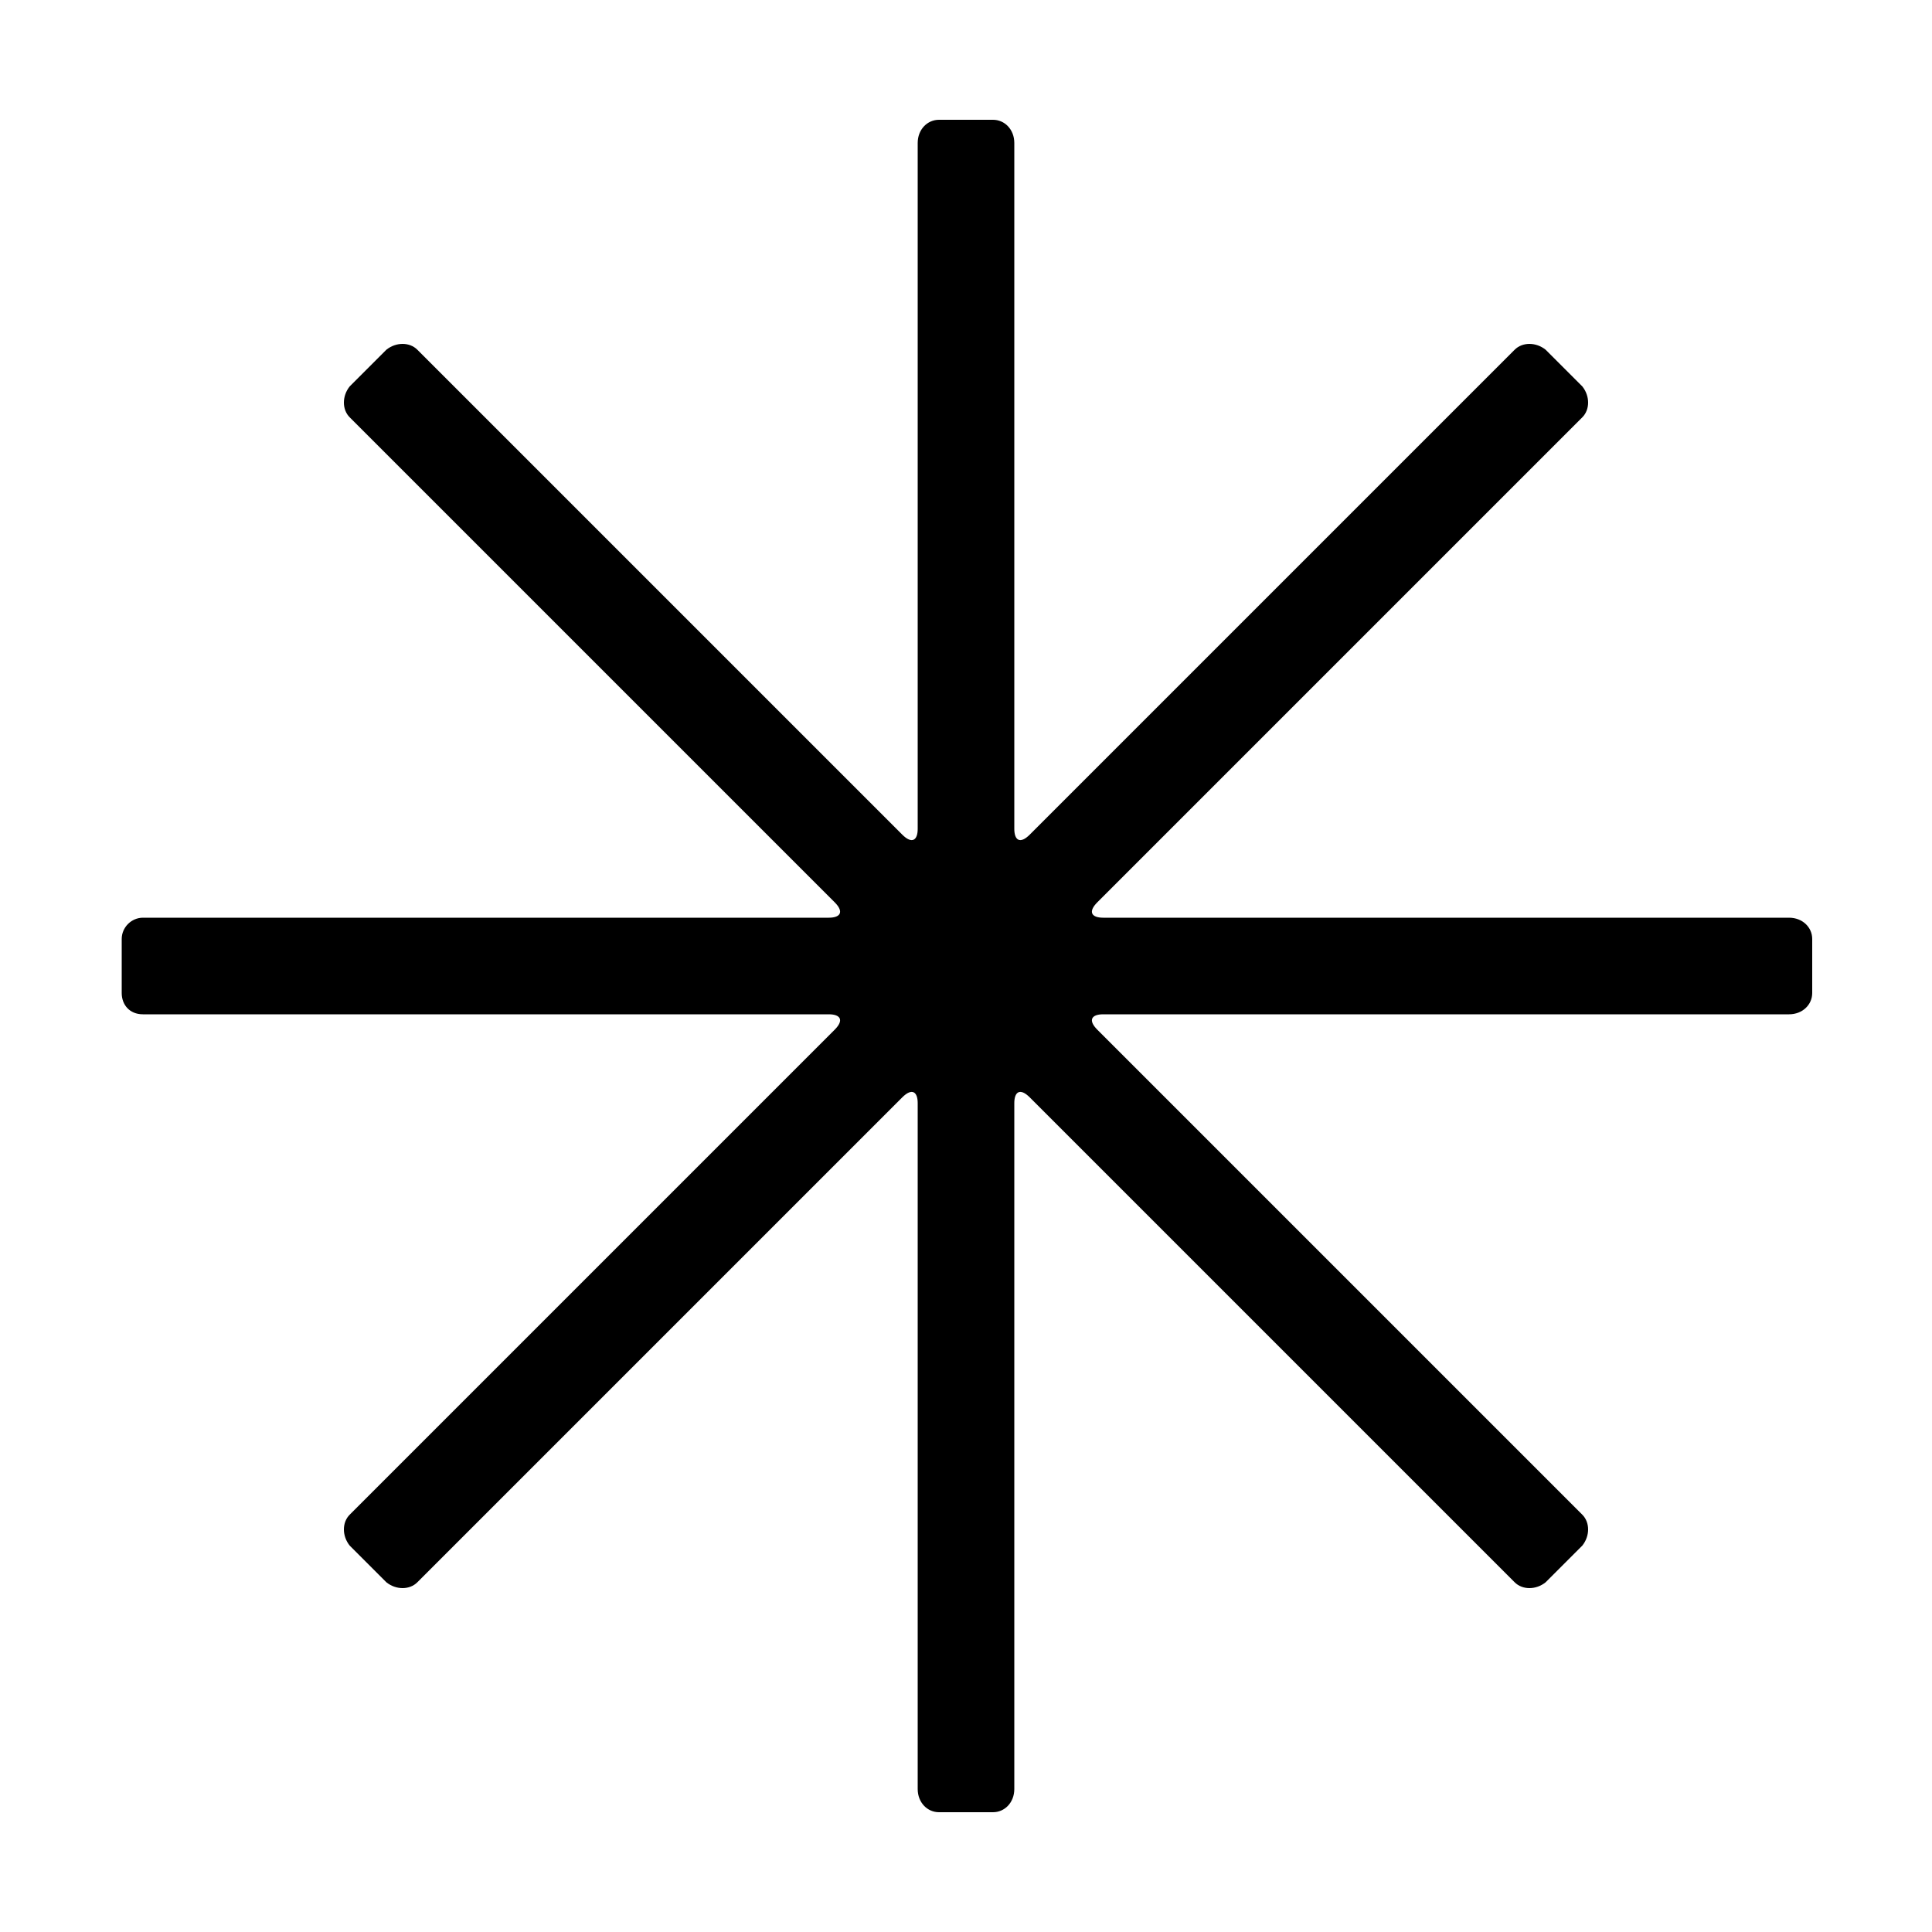
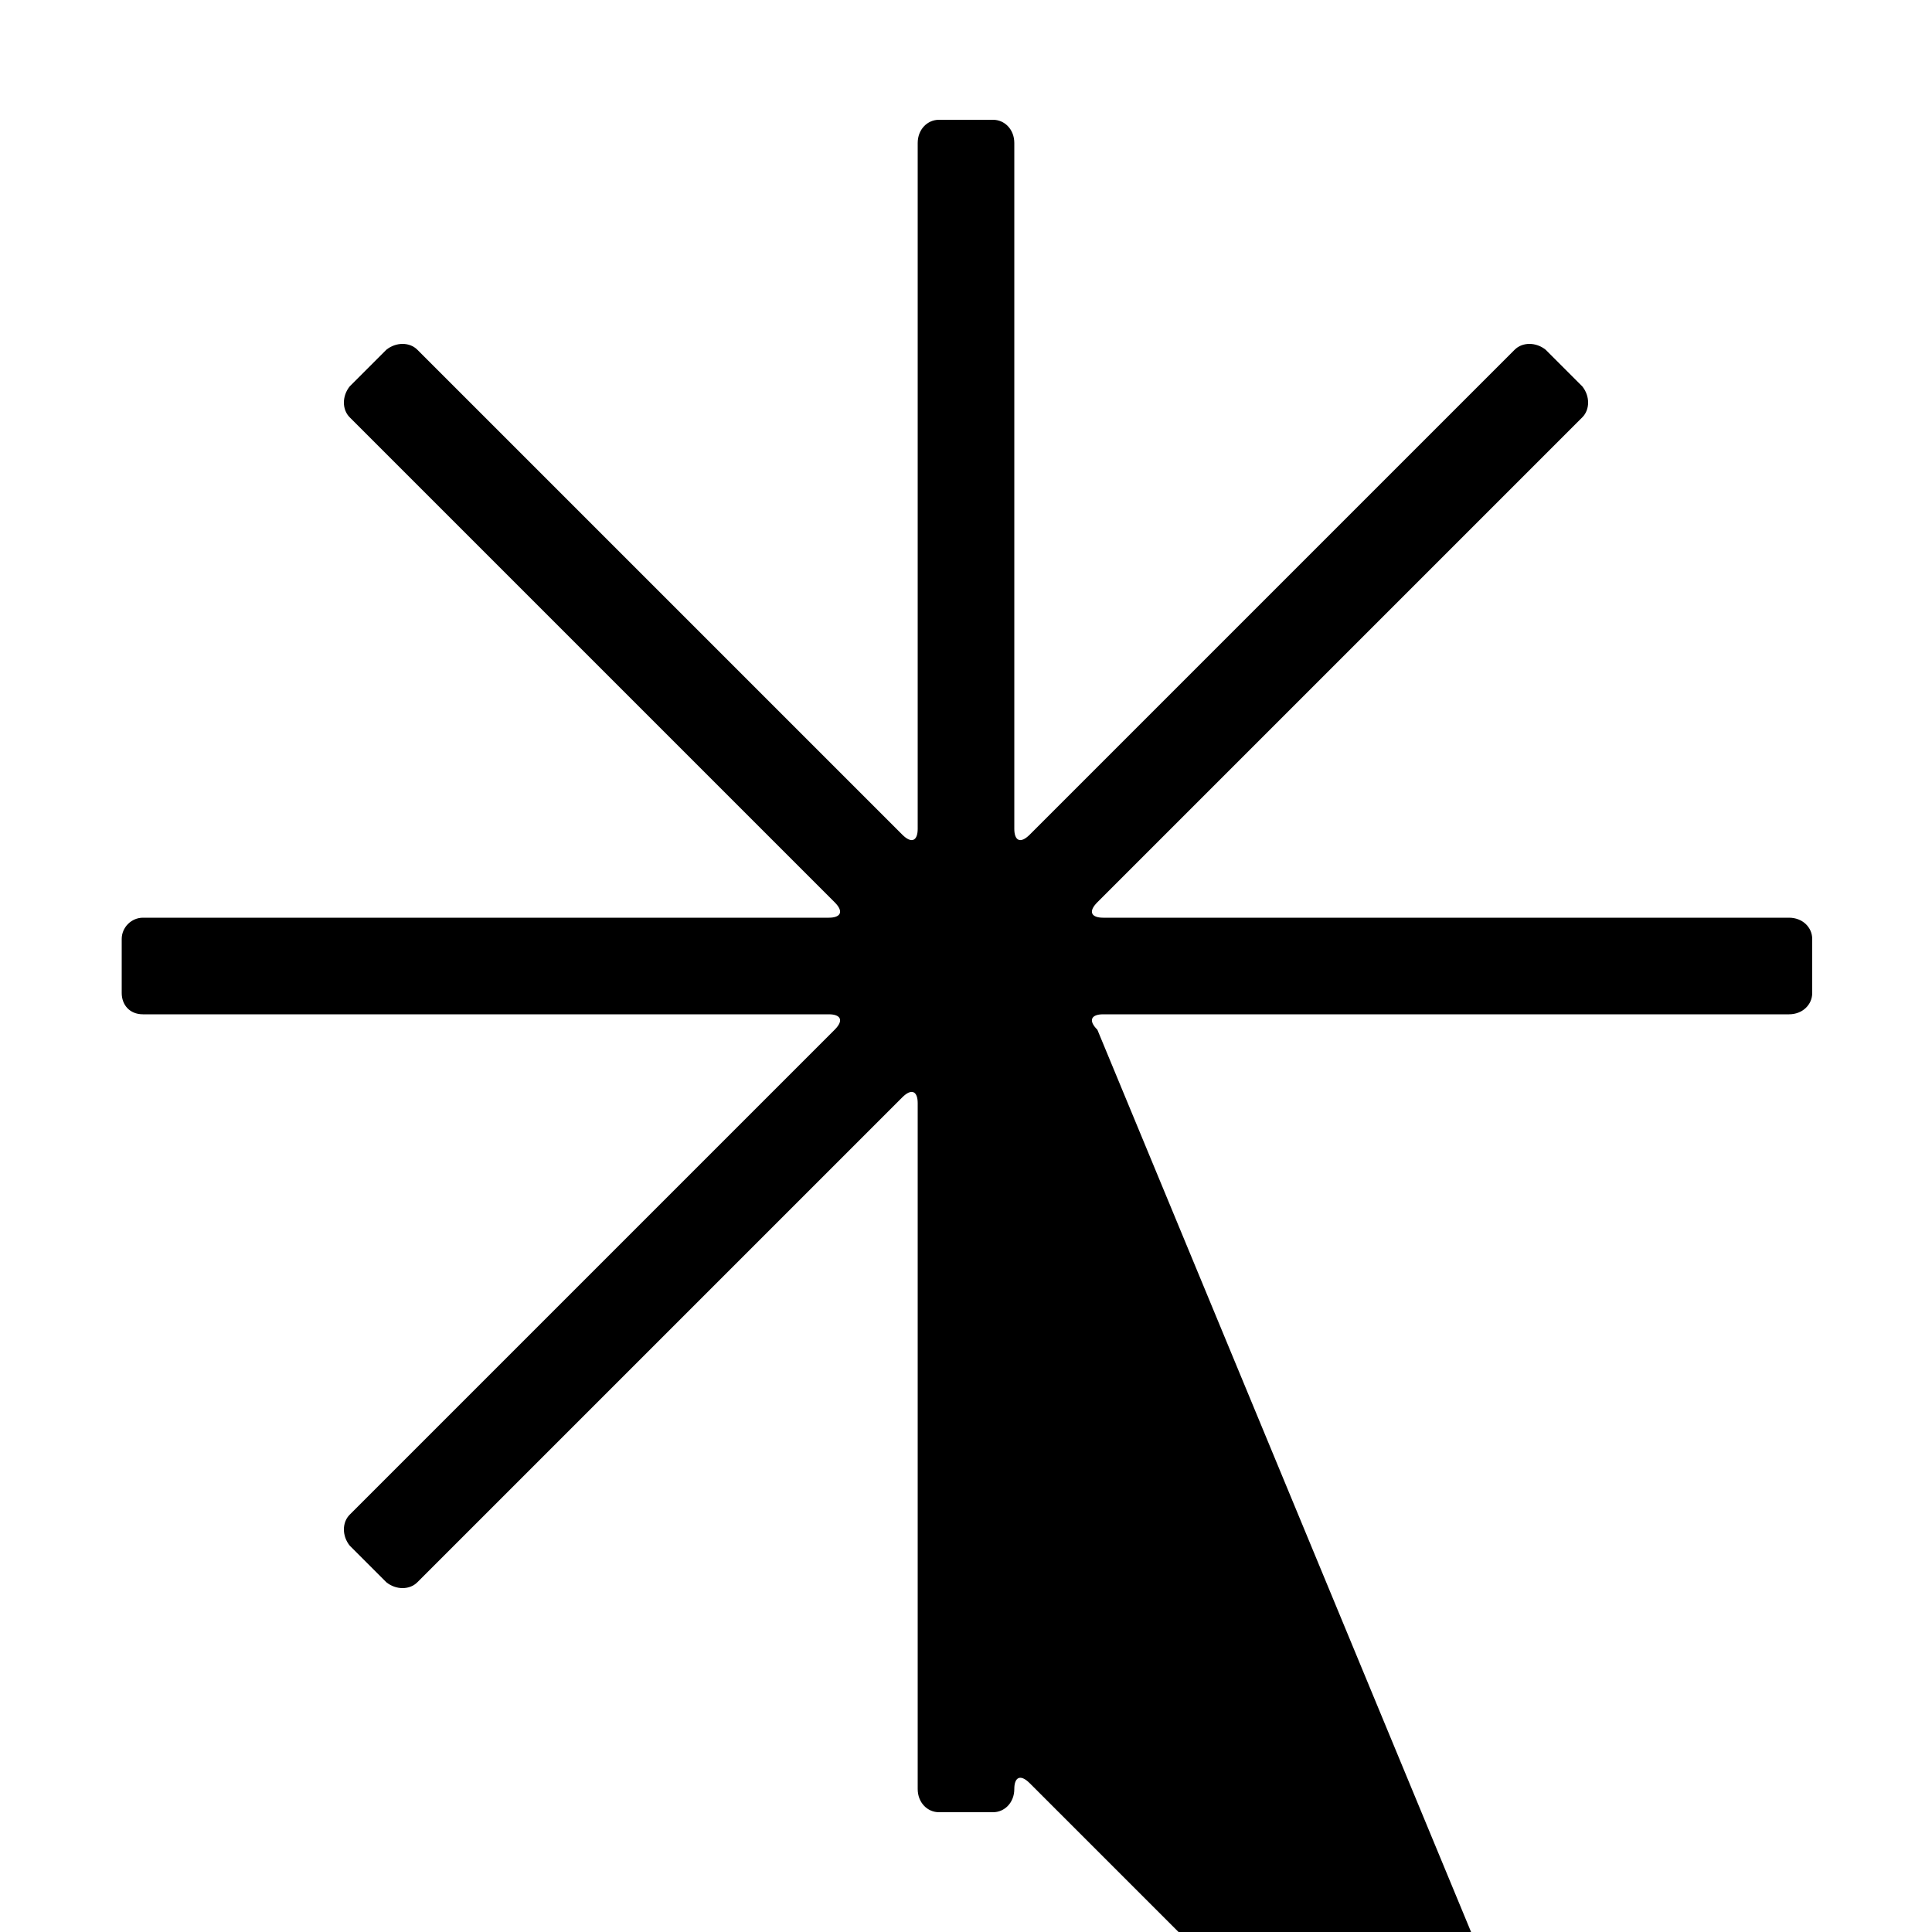
<svg xmlns="http://www.w3.org/2000/svg" width="64" height="64" viewBox="0 0 1000 1000">
-   <path d="M926 475H571c-6 0-8-3-3-8l251-251c4-4 4-11 0-16l-19-19c-5-4-12-4-16 0L533 432c-5 5-8 3-8-3V74c0-7-5-12-11-12h-28c-6 0-11 5-11 12v355c0 6-3 8-8 3L216 181c-4-4-11-4-16 0l-19 19c-4 5-4 12 0 16l251 251c5 5 3 8-3 8H74c-6 0-11 5-11 11v28c0 6 4 11 11 11h355c6 0 8 3 3 8L181 784c-4 4-4 11 0 16l19 19c5 4 12 4 16 0l251-251c5-5 8-3 8 3v355c0 7 5 12 11 12h28c6 0 11-5 11-12V571c0-6 3-8 8-3l251 251c4 4 11 4 16 0l19-19c4-5 4-12 0-16L568 533c-5-5-3-8 3-8h355c7 0 12-5 12-11v-28c0-6-5-11-12-11z" />
+   <path d="M926 475H571c-6 0-8-3-3-8l251-251c4-4 4-11 0-16l-19-19c-5-4-12-4-16 0L533 432c-5 5-8 3-8-3V74c0-7-5-12-11-12h-28c-6 0-11 5-11 12v355c0 6-3 8-8 3L216 181c-4-4-11-4-16 0l-19 19c-4 5-4 12 0 16l251 251c5 5 3 8-3 8H74c-6 0-11 5-11 11v28c0 6 4 11 11 11h355c6 0 8 3 3 8L181 784c-4 4-4 11 0 16l19 19c5 4 12 4 16 0l251-251c5-5 8-3 8 3v355c0 7 5 12 11 12h28c6 0 11-5 11-12c0-6 3-8 8-3l251 251c4 4 11 4 16 0l19-19c4-5 4-12 0-16L568 533c-5-5-3-8 3-8h355c7 0 12-5 12-11v-28c0-6-5-11-12-11z" />
</svg>